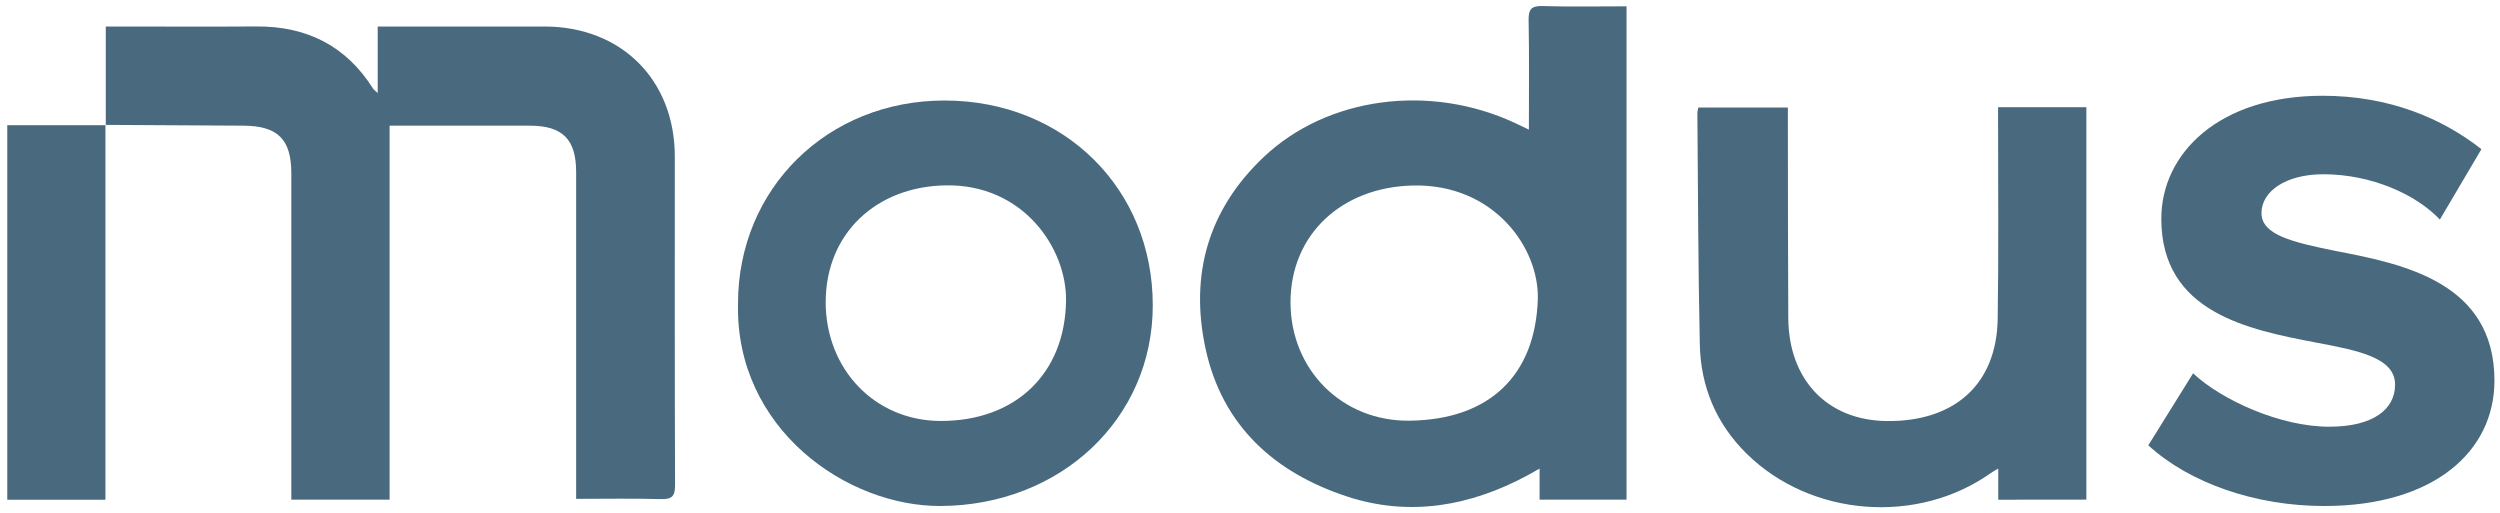
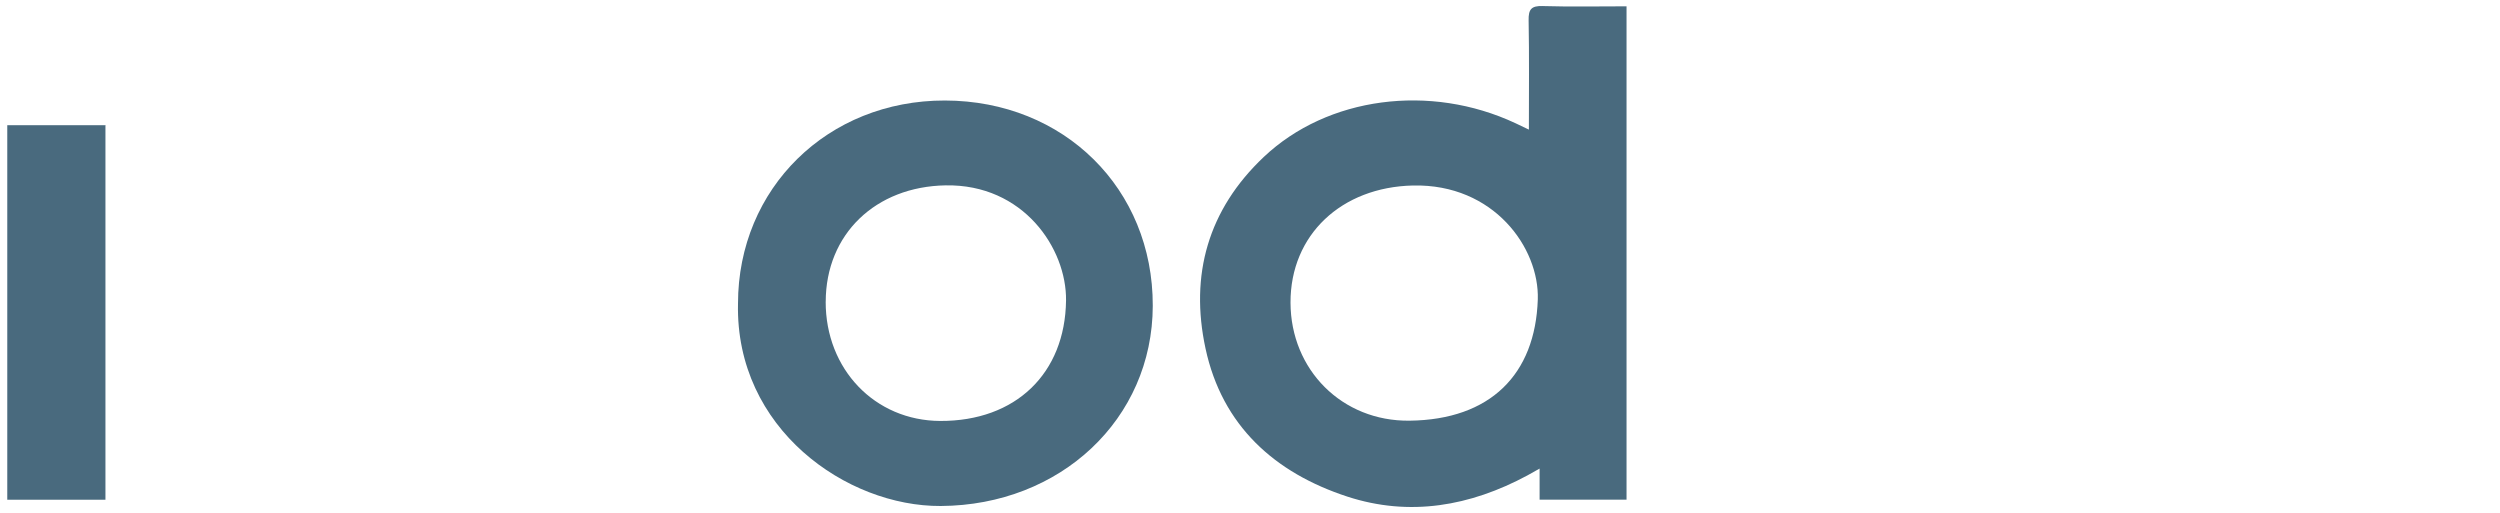
<svg xmlns="http://www.w3.org/2000/svg" width="195" height="40" viewBox="0 0 195 40" fill="none">
  <path d="M120.341 0.47C119.449 0.445 119.214 0.717 119.232 1.588C119.285 4.363 119.253 7.138 119.253 10.11C118.789 9.888 118.496 9.747 118.203 9.609C111.544 6.494 103.546 7.545 98.577 12.241C94.227 16.351 92.793 21.449 94.031 27.186C95.328 33.21 99.424 36.884 105.102 38.738C109.953 40.319 114.675 39.481 119.133 37.085C119.438 36.921 119.738 36.745 120.089 36.549V38.976H126.87V0.493C124.642 0.493 122.49 0.537 120.341 0.473V0.47ZM119.948 23.361C119.754 29.207 116.249 32.739 109.946 32.813C104.686 32.878 100.674 28.851 100.66 23.605C100.646 18.314 104.633 14.591 110.216 14.469C116.533 14.331 120.08 19.355 119.948 23.361Z" fill="#496A7E" />
  <path d="M57.564 23.682C57.567 14.684 64.562 7.822 73.708 7.84C82.994 7.861 89.937 14.719 89.916 23.85C89.898 32.703 82.706 39.414 73.38 39.468C66.04 39.509 57.349 33.444 57.564 23.682ZM64.403 23.532C64.394 28.805 68.241 32.811 73.336 32.834C79.219 32.859 83.082 29.133 83.151 23.437C83.2 19.378 79.824 14.351 73.757 14.458C68.305 14.552 64.415 18.249 64.406 23.532H64.403Z" fill="#496A7E" />
-   <path d="M162.737 8.362V38.971L155.863 38.978V36.547C155.674 36.66 155.477 36.761 155.297 36.888C149.571 40.961 141.259 40.317 136.254 35.404C133.862 33.058 132.654 30.16 132.585 26.863C132.453 20.844 132.448 14.82 132.395 8.798C132.393 8.701 132.428 8.607 132.472 8.385H139.454V9.609C139.463 14.672 139.456 19.736 139.486 24.799C139.516 29.641 142.541 32.79 147.165 32.841C152.469 32.901 155.738 29.957 155.819 24.884C155.9 19.789 155.847 14.693 155.851 9.595V8.362H162.737Z" fill="#496A7E" />
-   <path d="M8.251 9.766V2.068C8.641 2.068 8.99 2.068 9.341 2.068C12.892 2.068 16.445 2.087 19.996 2.064C23.926 2.036 26.997 3.571 29.107 6.922C29.155 7 29.243 7.053 29.46 7.256V2.068C29.945 2.068 30.298 2.068 30.652 2.068C34.602 2.068 38.553 2.061 42.501 2.068C48.481 2.084 52.632 6.24 52.635 12.209C52.639 20.75 52.621 29.288 52.655 37.828C52.66 38.717 52.406 38.955 51.538 38.93C49.391 38.87 47.239 38.911 44.939 38.911V37.653C44.939 29.576 44.939 21.5 44.939 13.423C44.939 10.863 43.877 9.803 41.323 9.803C38.07 9.803 34.817 9.803 31.564 9.803C31.208 9.803 30.855 9.803 30.389 9.803V38.976H22.723V37.651C22.723 29.606 22.723 21.564 22.723 13.52C22.723 10.858 21.656 9.812 18.973 9.803C15.39 9.789 11.809 9.761 8.225 9.741L8.251 9.766Z" fill="#496A7E" />
  <path d="M8.225 9.741V38.978H0.567V9.768C3.167 9.768 5.709 9.768 8.251 9.768L8.225 9.741Z" fill="#496A7E" />
-   <path d="M167.567 34.736L171.061 29.119C173.284 31.202 177.858 33.283 181.67 33.283C185.164 33.283 186.816 31.895 186.816 30.002C186.816 27.918 184.021 27.351 180.653 26.72C175.379 25.71 168.582 24.384 168.582 17.063C168.582 11.951 173.093 7.469 181.161 7.469C186.37 7.469 190.501 9.237 193.55 11.636L190.31 17.126C188.467 15.17 184.973 13.592 181.224 13.592C178.302 13.592 176.396 14.917 176.396 16.62C176.396 18.324 178.81 18.894 182.241 19.587C187.513 20.597 194.567 22.048 194.567 29.687C194.567 35.242 189.801 39.469 181.29 39.469C175.953 39.469 170.807 37.7 167.567 34.734V34.736Z" fill="#496A7E" />
</svg>